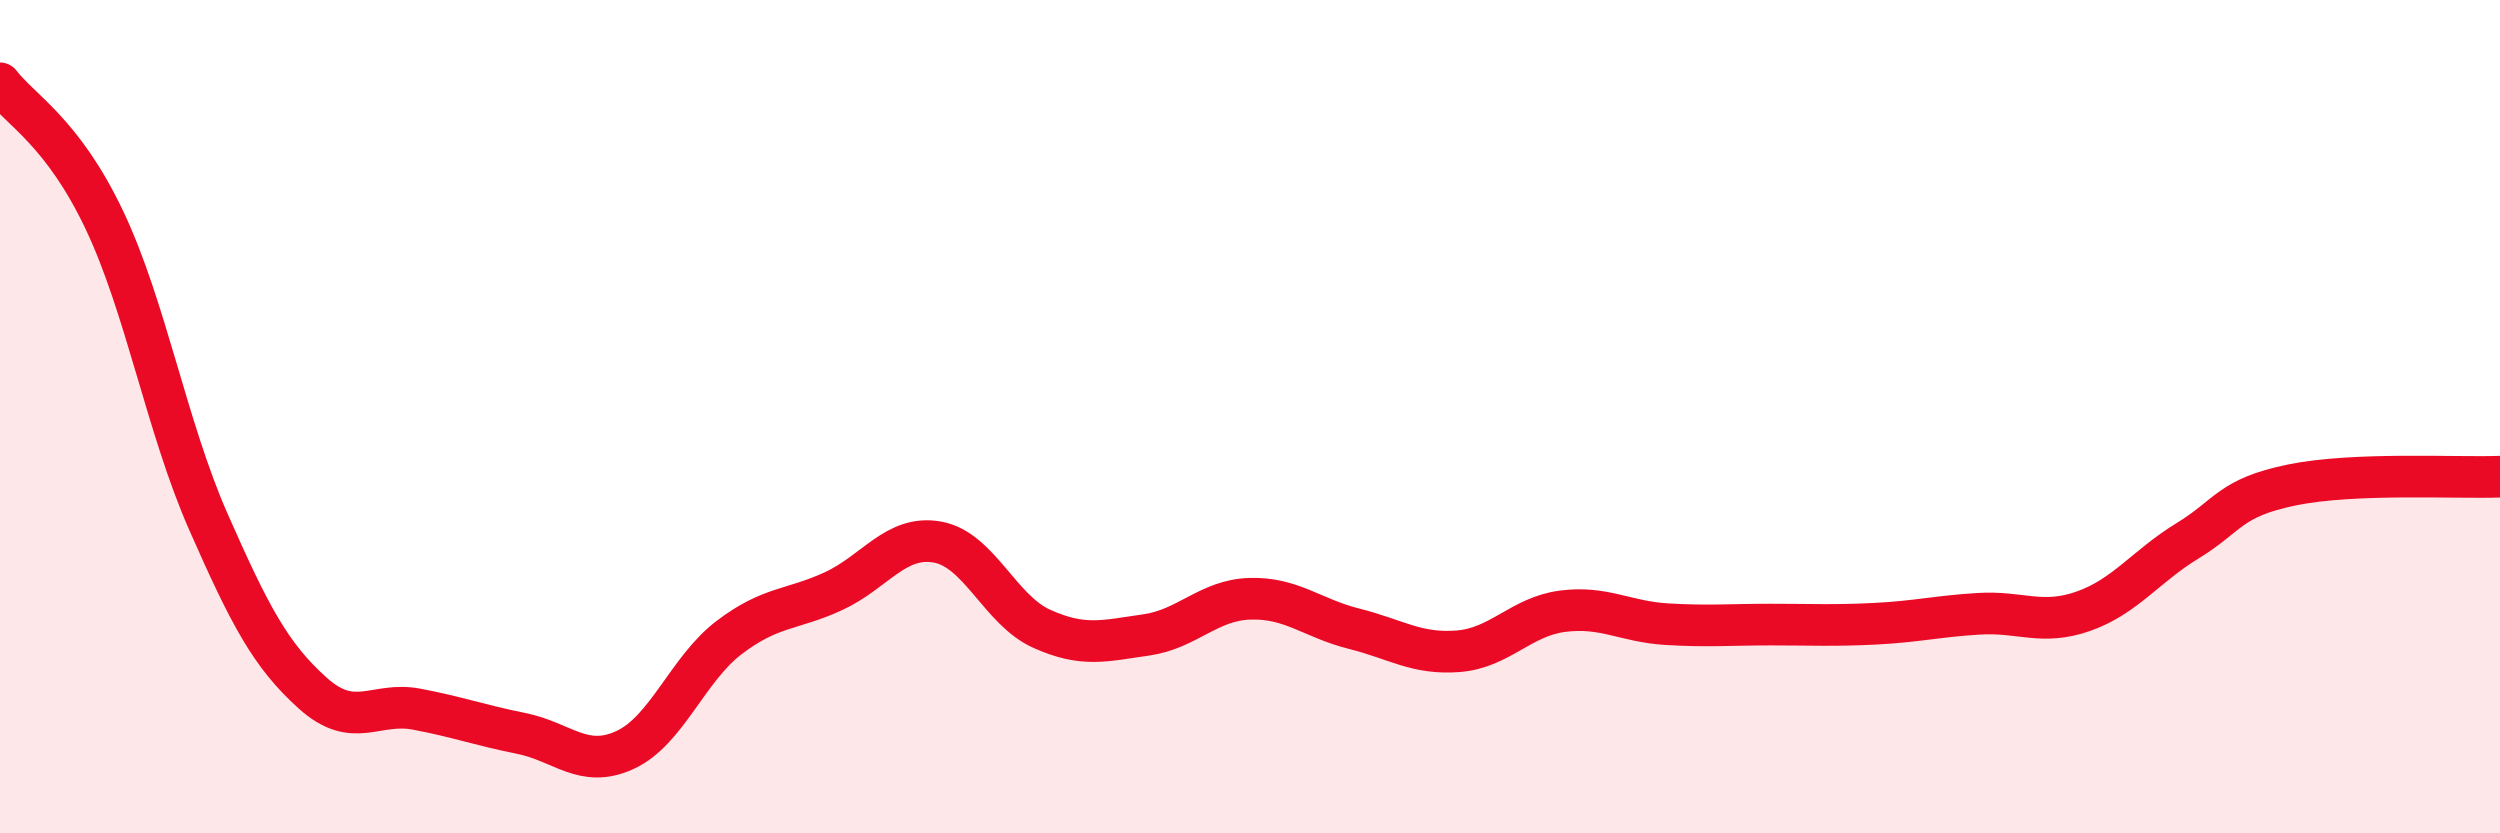
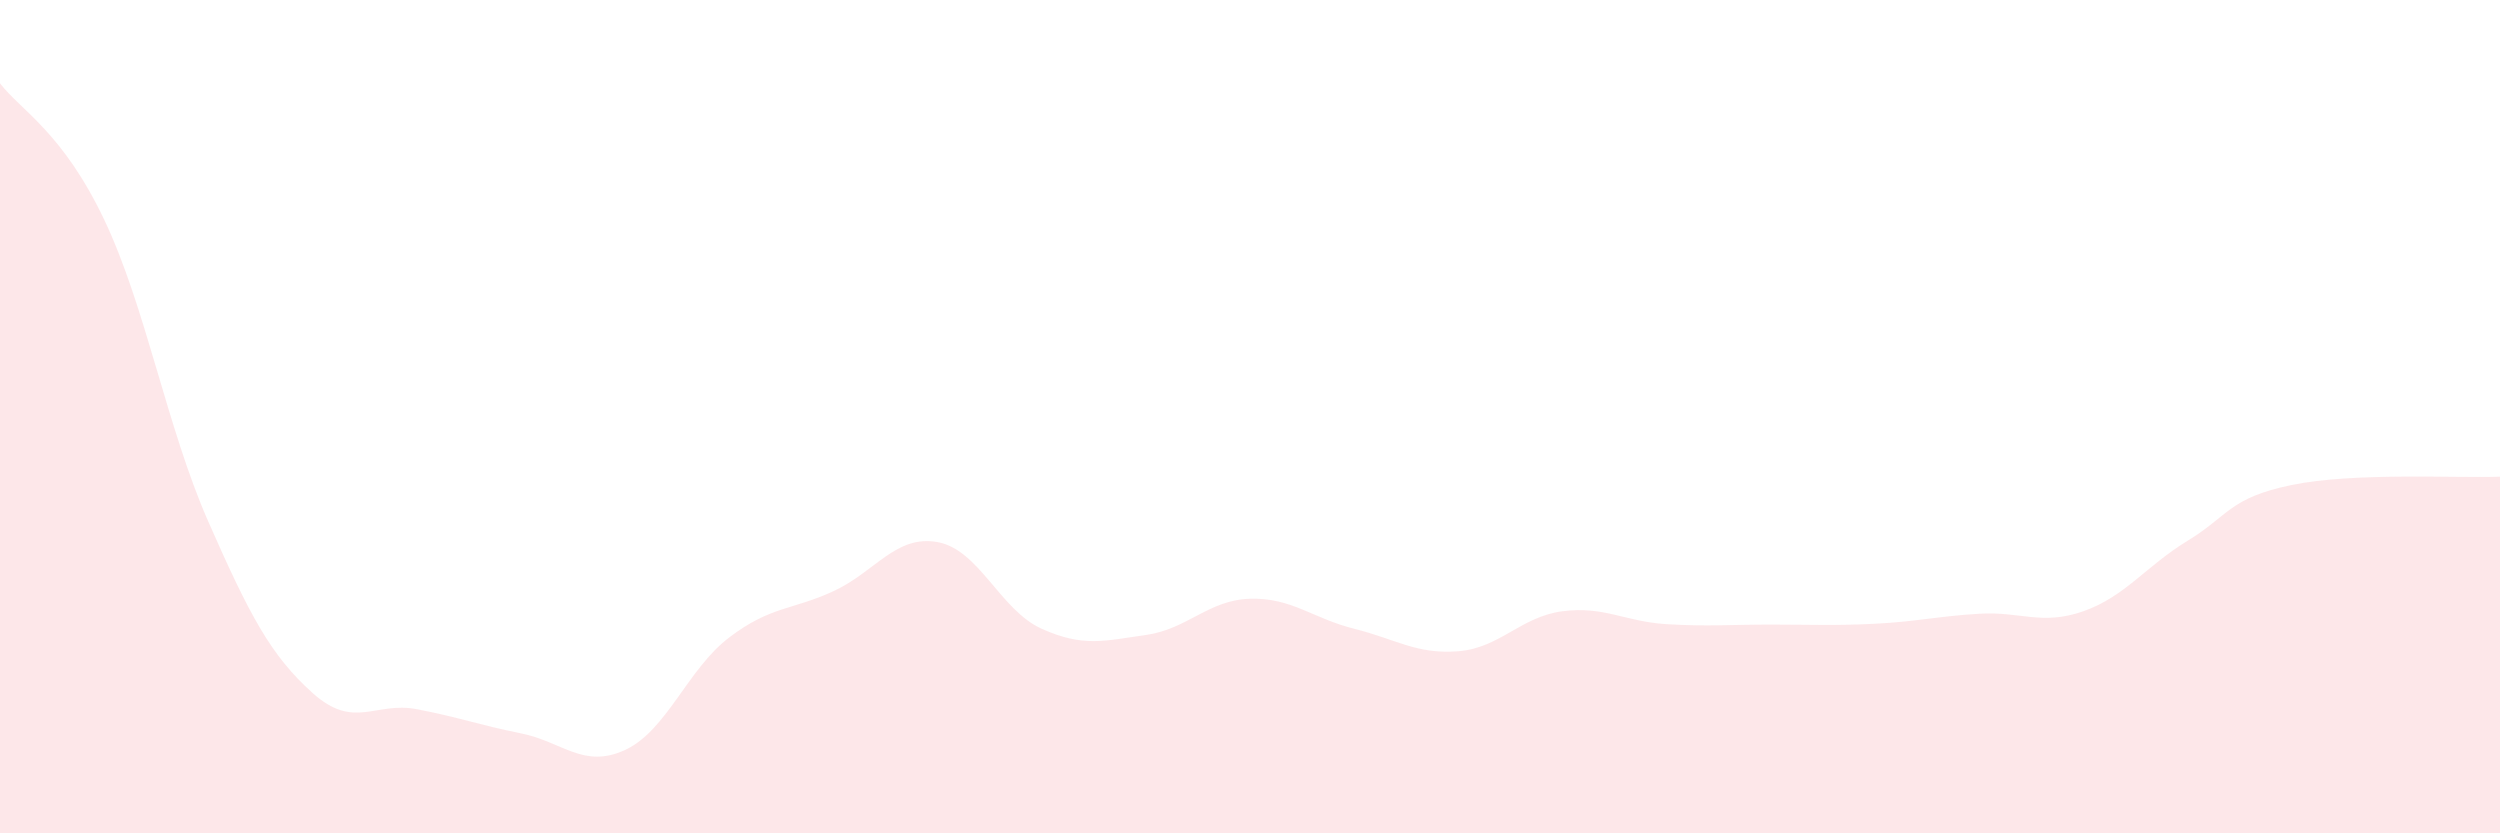
<svg xmlns="http://www.w3.org/2000/svg" width="60" height="20" viewBox="0 0 60 20">
  <path d="M 0,2 C 0.5,2.65 1.5,3.17 2.5,5.27 C 3.5,7.37 4,10.25 5,12.52 C 6,14.79 6.5,15.73 7.5,16.63 C 8.5,17.53 9,16.83 10,17.02 C 11,17.21 11.5,17.4 12.5,17.6 C 13.5,17.8 14,18.46 15,18 C 16,17.54 16.5,16.06 17.5,15.3 C 18.5,14.54 19,14.65 20,14.19 C 21,13.73 21.5,12.83 22.5,13.01 C 23.5,13.19 24,14.64 25,15.09 C 26,15.54 26.5,15.38 27.5,15.24 C 28.5,15.1 29,14.4 30,14.37 C 31,14.34 31.5,14.84 32.5,15.09 C 33.5,15.34 34,15.71 35,15.63 C 36,15.55 36.5,14.8 37.5,14.67 C 38.5,14.54 39,14.92 40,14.98 C 41,15.04 41.5,14.99 42.5,14.99 C 43.5,14.99 44,15.02 45,14.97 C 46,14.92 46.5,14.79 47.5,14.73 C 48.5,14.67 49,15.02 50,14.67 C 51,14.32 51.5,13.59 52.5,12.98 C 53.5,12.37 53.5,11.95 55,11.64 C 56.5,11.33 59,11.48 60,11.44L60 20L0 20Z" fill="#EB0A25" opacity="0.1" stroke-linecap="round" stroke-linejoin="round" />
-   <path d="M 0,2 C 0.5,2.65 1.5,3.17 2.5,5.27 C 3.5,7.37 4,10.25 5,12.52 C 6,14.79 6.5,15.73 7.5,16.63 C 8.5,17.53 9,16.83 10,17.02 C 11,17.21 11.5,17.4 12.5,17.6 C 13.5,17.8 14,18.46 15,18 C 16,17.54 16.5,16.06 17.5,15.3 C 18.5,14.54 19,14.65 20,14.19 C 21,13.73 21.5,12.83 22.5,13.01 C 23.5,13.19 24,14.64 25,15.09 C 26,15.54 26.5,15.38 27.5,15.24 C 28.5,15.1 29,14.4 30,14.37 C 31,14.34 31.5,14.84 32.5,15.09 C 33.5,15.34 34,15.71 35,15.63 C 36,15.55 36.5,14.8 37.5,14.67 C 38.5,14.54 39,14.92 40,14.98 C 41,15.04 41.5,14.99 42.5,14.99 C 43.5,14.99 44,15.02 45,14.97 C 46,14.92 46.5,14.79 47.5,14.73 C 48.5,14.67 49,15.02 50,14.67 C 51,14.32 51.5,13.59 52.5,12.98 C 53.5,12.37 53.5,11.95 55,11.64 C 56.5,11.33 59,11.48 60,11.44" stroke="#EB0A25" stroke-width="1" fill="none" stroke-linecap="round" stroke-linejoin="round" />
</svg>